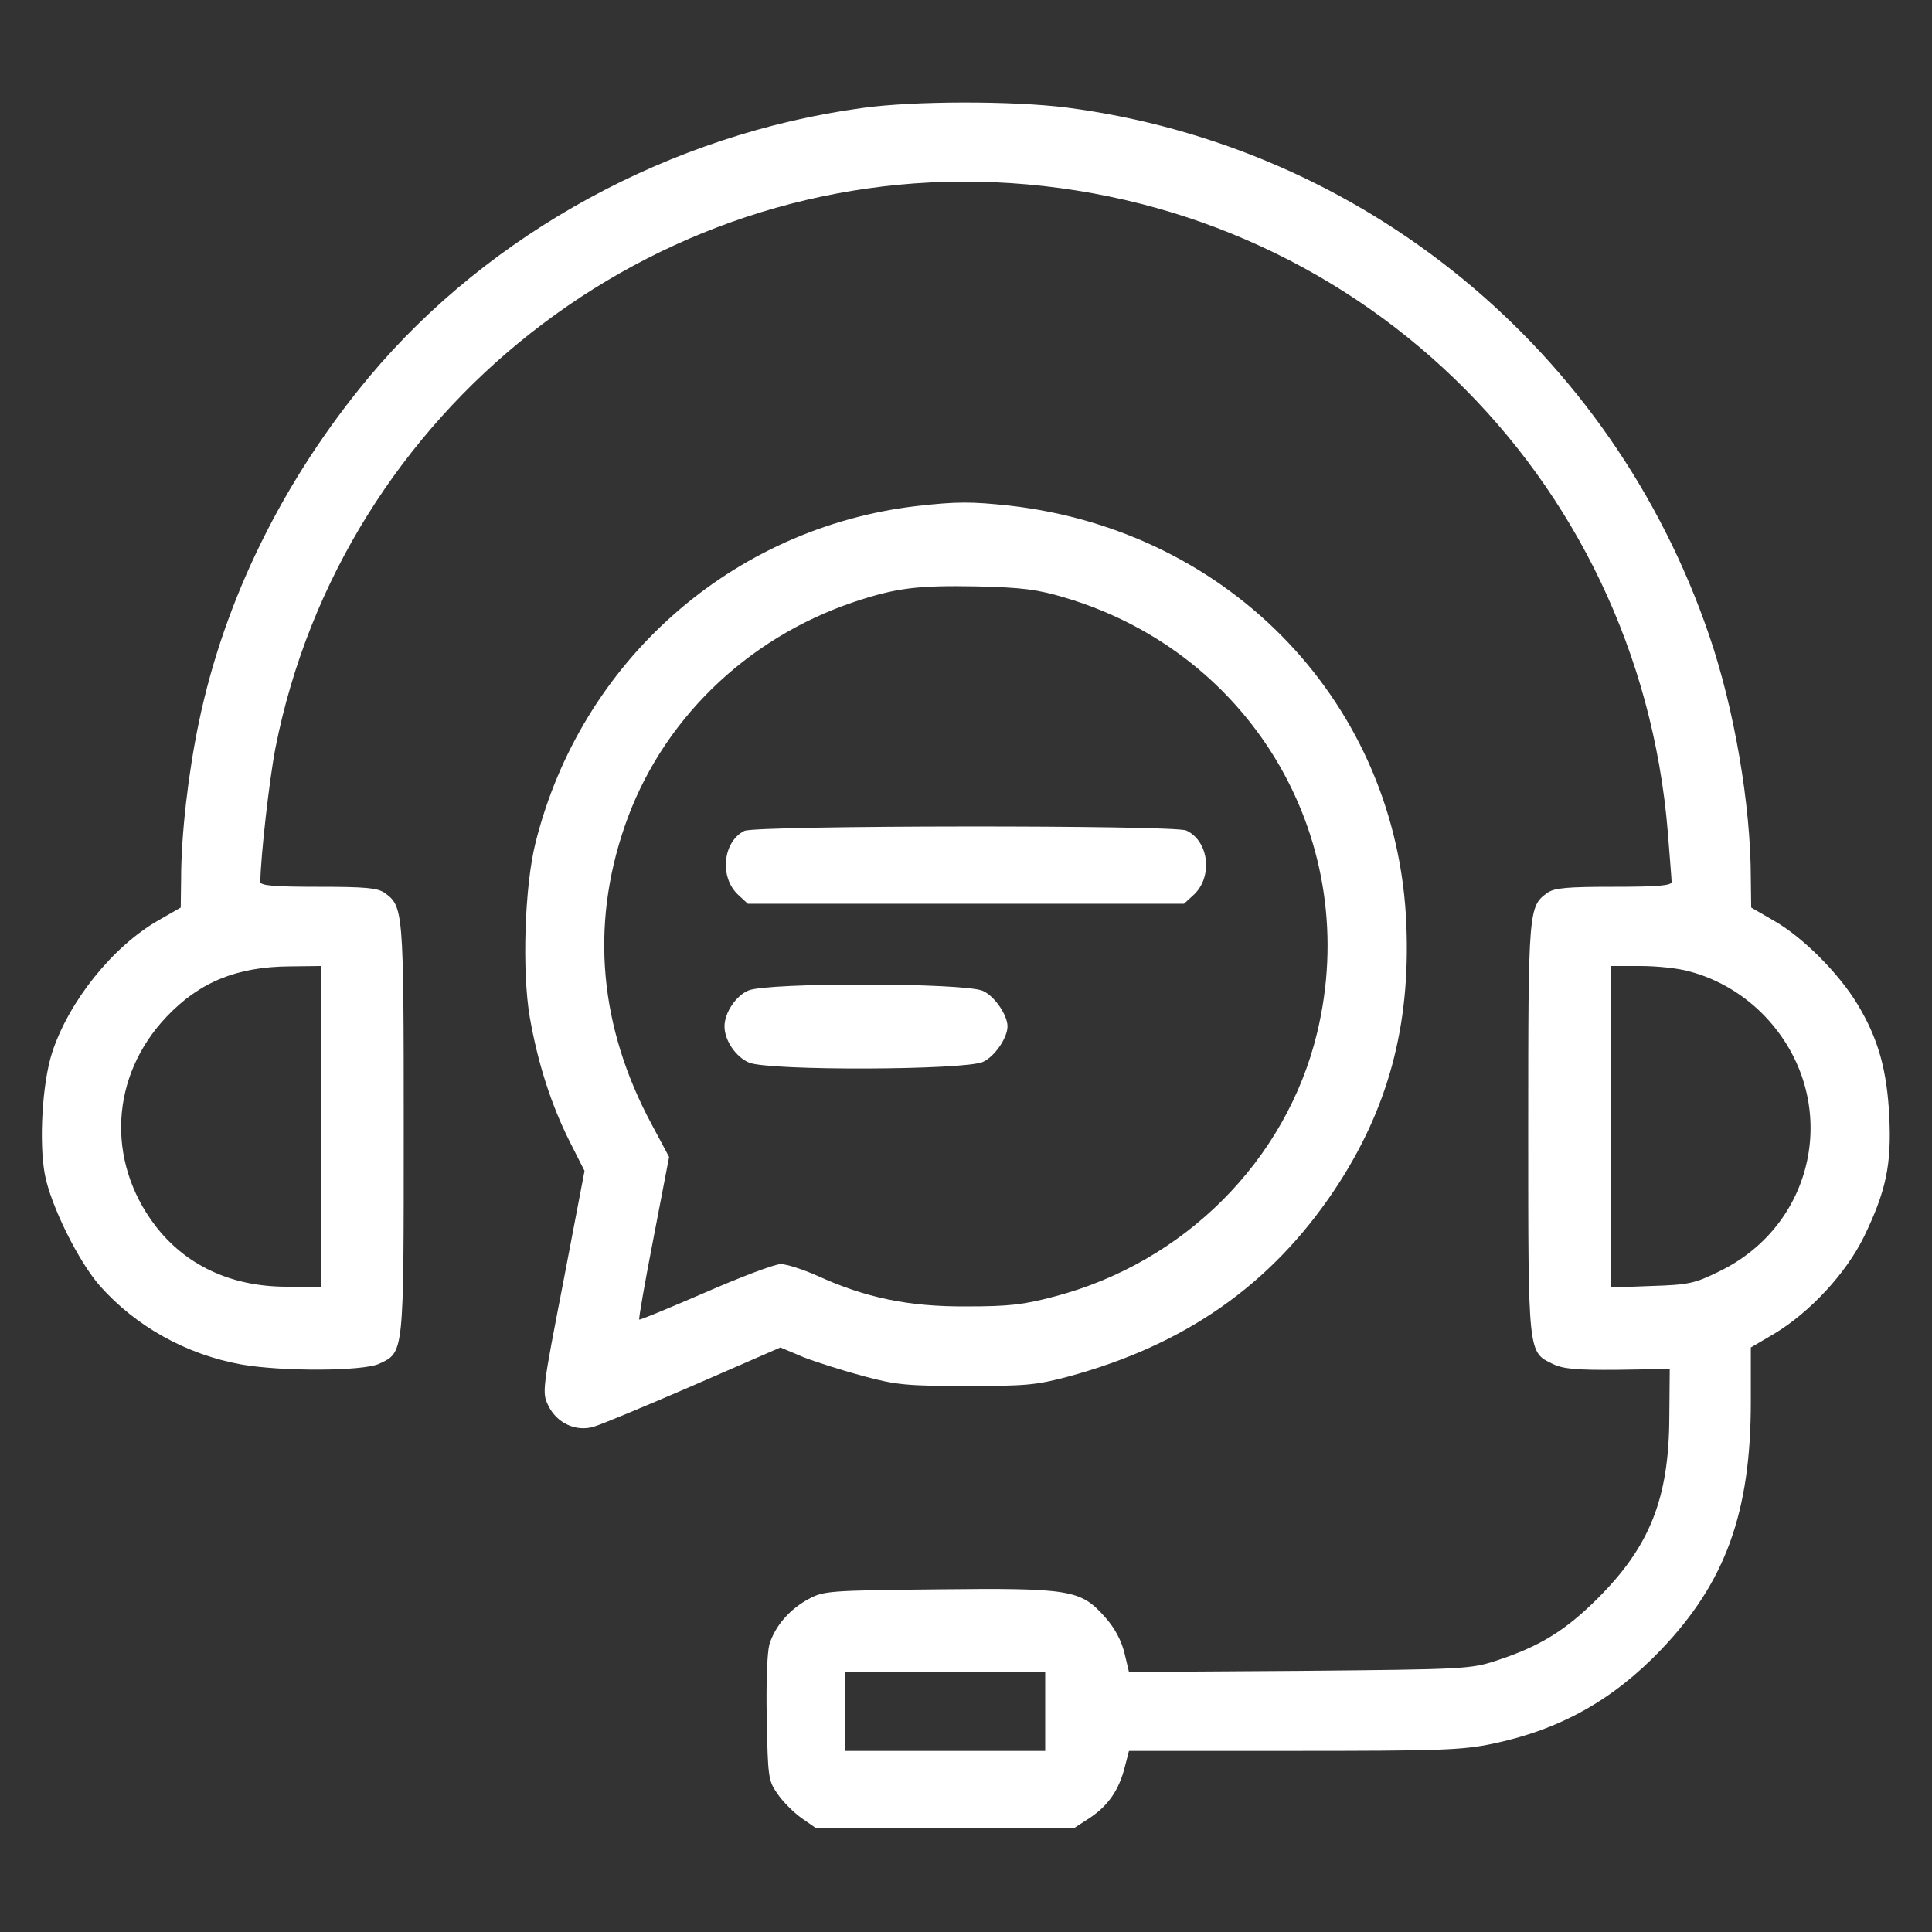
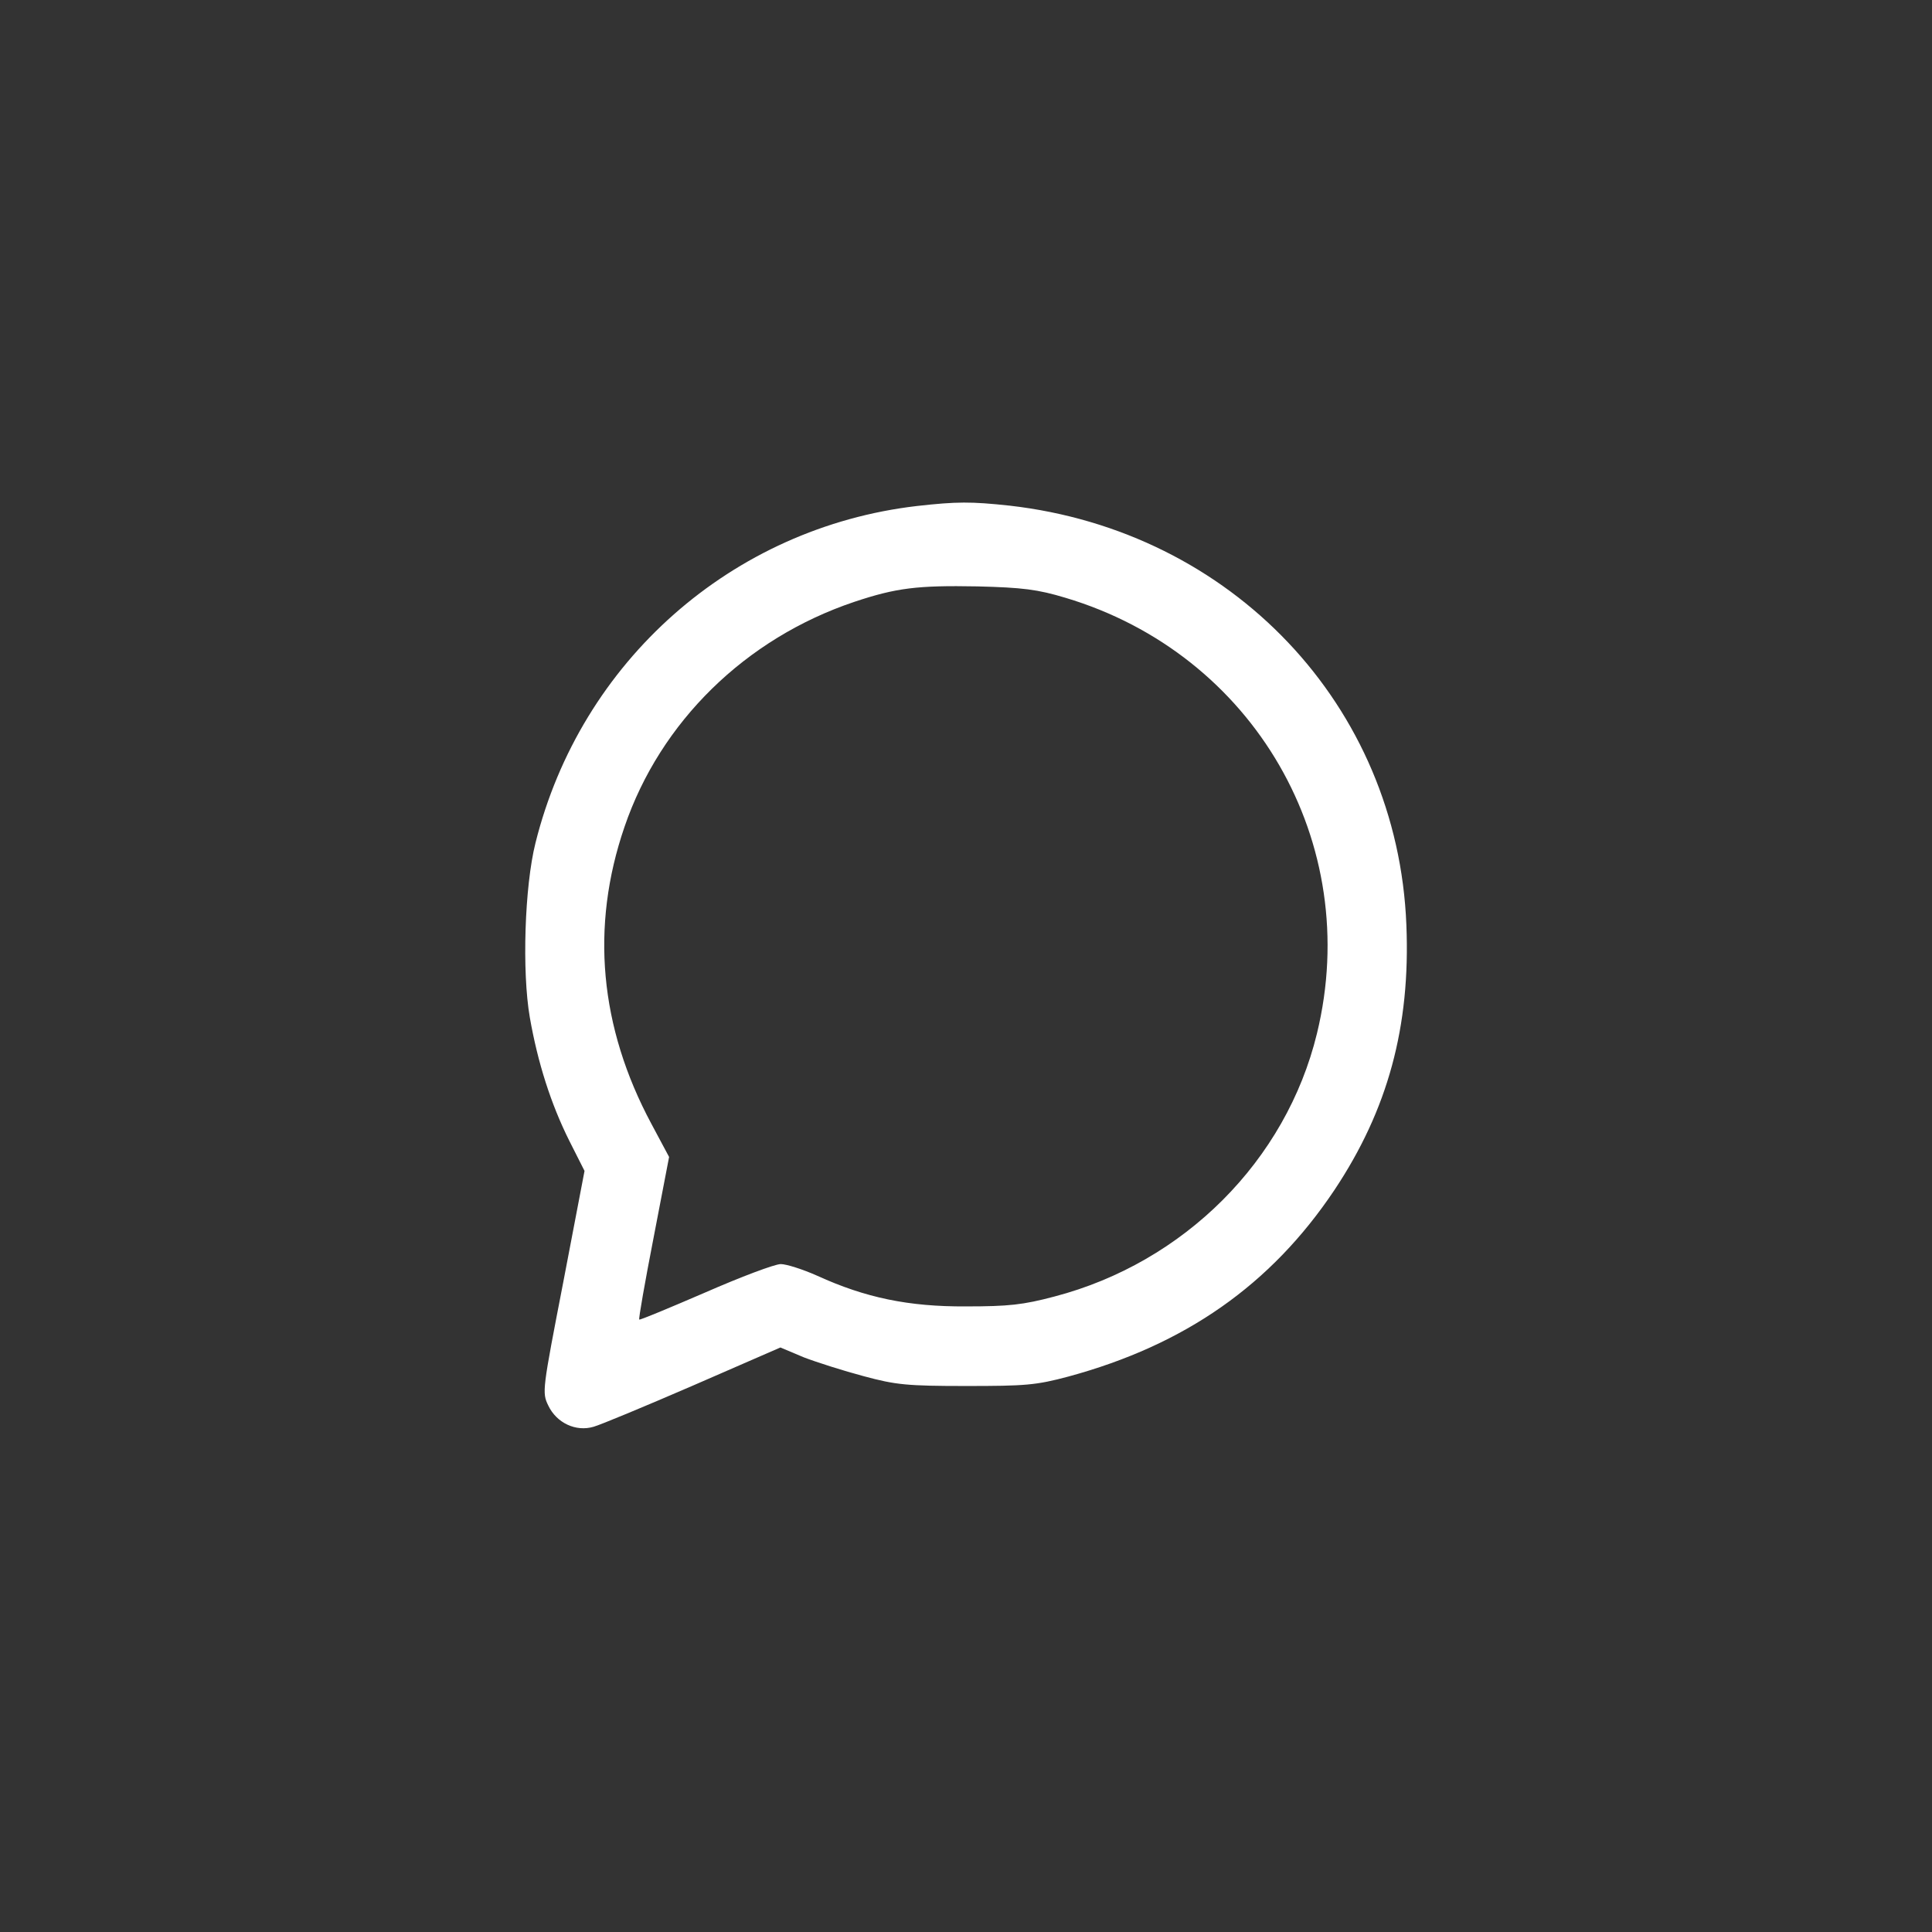
<svg xmlns="http://www.w3.org/2000/svg" width="31" height="31" viewBox="0 0 31 31" fill="none">
  <rect x="0" y="0" width="31" height="31" fill="#333333" stroke="none" />
  <g clip-path="url(#clip0_413_780)">
-     <path d="M13.841 1.732C10.771 2.149 7.865 3.73 5.927 6.043C4.553 7.689 3.602 9.609 3.19 11.595C3.021 12.4 2.906 13.399 2.906 14.101L2.9 14.562L2.543 14.767C1.81 15.185 1.102 16.069 0.835 16.893C0.678 17.383 0.623 18.328 0.72 18.848C0.817 19.351 1.259 20.241 1.604 20.634C2.179 21.282 2.991 21.736 3.875 21.894C4.529 22.009 5.83 22.003 6.085 21.882C6.484 21.694 6.478 21.748 6.478 18.11C6.478 14.586 6.472 14.543 6.169 14.325C6.054 14.247 5.861 14.229 5.104 14.229C4.401 14.229 4.177 14.21 4.177 14.15C4.183 13.732 4.323 12.497 4.42 12C5.491 6.581 10.438 2.688 15.954 2.924C21.7 3.173 26.289 7.599 26.761 13.351C26.792 13.75 26.822 14.114 26.822 14.15C26.822 14.21 26.598 14.229 25.895 14.229C25.139 14.229 24.945 14.247 24.83 14.325C24.527 14.543 24.521 14.586 24.521 18.11C24.521 21.755 24.515 21.694 24.921 21.888C25.084 21.966 25.302 21.985 25.962 21.979L26.792 21.966L26.785 22.747C26.779 24.043 26.471 24.812 25.641 25.642C25.12 26.162 24.709 26.417 24.006 26.647C23.595 26.78 23.504 26.786 20.852 26.81L18.115 26.828L18.043 26.526C17.994 26.326 17.891 26.126 17.728 25.944C17.34 25.508 17.177 25.478 15.033 25.502C13.308 25.52 13.217 25.527 12.981 25.654C12.672 25.817 12.436 26.09 12.345 26.386C12.309 26.526 12.291 26.992 12.303 27.585C12.321 28.506 12.327 28.572 12.472 28.778C12.557 28.905 12.733 29.081 12.86 29.172L13.096 29.335H15.167H17.231L17.492 29.165C17.782 28.972 17.958 28.717 18.049 28.348L18.115 28.094H20.761C23.104 28.094 23.462 28.082 23.952 27.979C25.024 27.755 25.877 27.282 26.652 26.471C27.688 25.387 28.093 24.267 28.093 22.493V21.621L28.475 21.397C29.044 21.052 29.619 20.435 29.91 19.841C30.261 19.115 30.352 18.691 30.315 17.922C30.279 17.177 30.14 16.669 29.807 16.118C29.504 15.615 28.923 15.034 28.463 14.773L28.099 14.562L28.093 14.101C28.093 12.915 27.827 11.371 27.427 10.202C25.865 5.619 21.887 2.349 17.116 1.726C16.25 1.617 14.67 1.617 13.841 1.732ZM5.146 18.073V20.646H4.601C3.705 20.646 2.972 20.301 2.482 19.654C1.701 18.618 1.774 17.262 2.67 16.317C3.196 15.76 3.796 15.512 4.65 15.506L5.146 15.5V18.073ZM27.1 15.585C27.567 15.706 27.997 15.966 28.329 16.317C29.547 17.607 29.177 19.635 27.579 20.404C27.197 20.592 27.094 20.616 26.507 20.634L25.853 20.659V18.079V15.5H26.325C26.58 15.5 26.931 15.536 27.1 15.585ZM16.771 27.458V28.094H15.167H13.562V27.458V26.822H15.167H16.771V27.458Z" fill="white" />
-     <path d="M14.713 8.119C11.747 8.465 9.319 10.608 8.592 13.526C8.417 14.223 8.374 15.591 8.501 16.324C8.628 17.05 8.84 17.716 9.137 18.309L9.379 18.788L9.04 20.562C8.701 22.312 8.695 22.342 8.798 22.554C8.931 22.832 9.24 22.978 9.525 22.893C9.634 22.863 10.348 22.566 11.117 22.233L12.522 21.621L12.897 21.779C13.103 21.858 13.539 21.997 13.86 22.082C14.374 22.221 14.556 22.239 15.501 22.239C16.451 22.239 16.621 22.227 17.141 22.088C19.018 21.579 20.393 20.616 21.41 19.097C22.27 17.807 22.633 16.469 22.566 14.84C22.427 11.322 19.769 8.519 16.197 8.113C15.579 8.047 15.355 8.047 14.713 8.119ZM17.093 9.591C20.12 10.493 21.876 13.526 21.131 16.584C20.635 18.624 19 20.259 16.917 20.804C16.415 20.937 16.185 20.962 15.501 20.962C14.58 20.968 13.884 20.822 13.115 20.471C12.885 20.368 12.618 20.283 12.528 20.283C12.431 20.283 11.886 20.489 11.317 20.738C10.742 20.986 10.263 21.186 10.257 21.173C10.245 21.161 10.348 20.574 10.487 19.86L10.736 18.564L10.451 18.031C9.621 16.481 9.47 14.87 10.021 13.266C10.596 11.583 11.959 10.245 13.708 9.657C14.38 9.433 14.72 9.391 15.682 9.409C16.409 9.427 16.651 9.458 17.093 9.591Z" fill="white" />
-     <path d="M11.945 13.332C11.6 13.502 11.539 14.071 11.842 14.356L11.999 14.501H15.499H18.998L19.156 14.356C19.465 14.065 19.398 13.496 19.035 13.326C18.835 13.236 12.139 13.242 11.945 13.332Z" fill="white" />
-     <path d="M12.006 15.894C11.807 15.979 11.625 16.251 11.625 16.469C11.625 16.693 11.807 16.96 12.019 17.05C12.339 17.184 15.494 17.172 15.773 17.038C15.96 16.954 16.166 16.651 16.166 16.469C16.166 16.288 15.96 15.985 15.773 15.9C15.494 15.767 12.309 15.761 12.006 15.894Z" fill="white" />
+     <path d="M14.713 8.119C11.747 8.465 9.319 10.608 8.592 13.526C8.417 14.223 8.374 15.591 8.501 16.324C8.628 17.05 8.84 17.716 9.137 18.309L9.379 18.788L9.04 20.562C8.701 22.312 8.695 22.342 8.798 22.554C8.931 22.832 9.24 22.978 9.525 22.893C9.634 22.863 10.348 22.566 11.117 22.233L12.522 21.621L12.897 21.779C13.103 21.858 13.539 21.997 13.86 22.082C14.374 22.221 14.556 22.239 15.501 22.239C16.451 22.239 16.621 22.227 17.141 22.088C19.018 21.579 20.393 20.616 21.41 19.097C22.27 17.807 22.633 16.469 22.566 14.84C22.427 11.322 19.769 8.519 16.197 8.113C15.579 8.047 15.355 8.047 14.713 8.119M17.093 9.591C20.12 10.493 21.876 13.526 21.131 16.584C20.635 18.624 19 20.259 16.917 20.804C16.415 20.937 16.185 20.962 15.501 20.962C14.58 20.968 13.884 20.822 13.115 20.471C12.885 20.368 12.618 20.283 12.528 20.283C12.431 20.283 11.886 20.489 11.317 20.738C10.742 20.986 10.263 21.186 10.257 21.173C10.245 21.161 10.348 20.574 10.487 19.86L10.736 18.564L10.451 18.031C9.621 16.481 9.47 14.87 10.021 13.266C10.596 11.583 11.959 10.245 13.708 9.657C14.38 9.433 14.72 9.391 15.682 9.409C16.409 9.427 16.651 9.458 17.093 9.591Z" fill="white" />
  </g>
  <defs>
    <clipPath id="clip0_413_780">
      <rect width="31" height="31" fill="white" />
    </clipPath>
  </defs>
</svg>